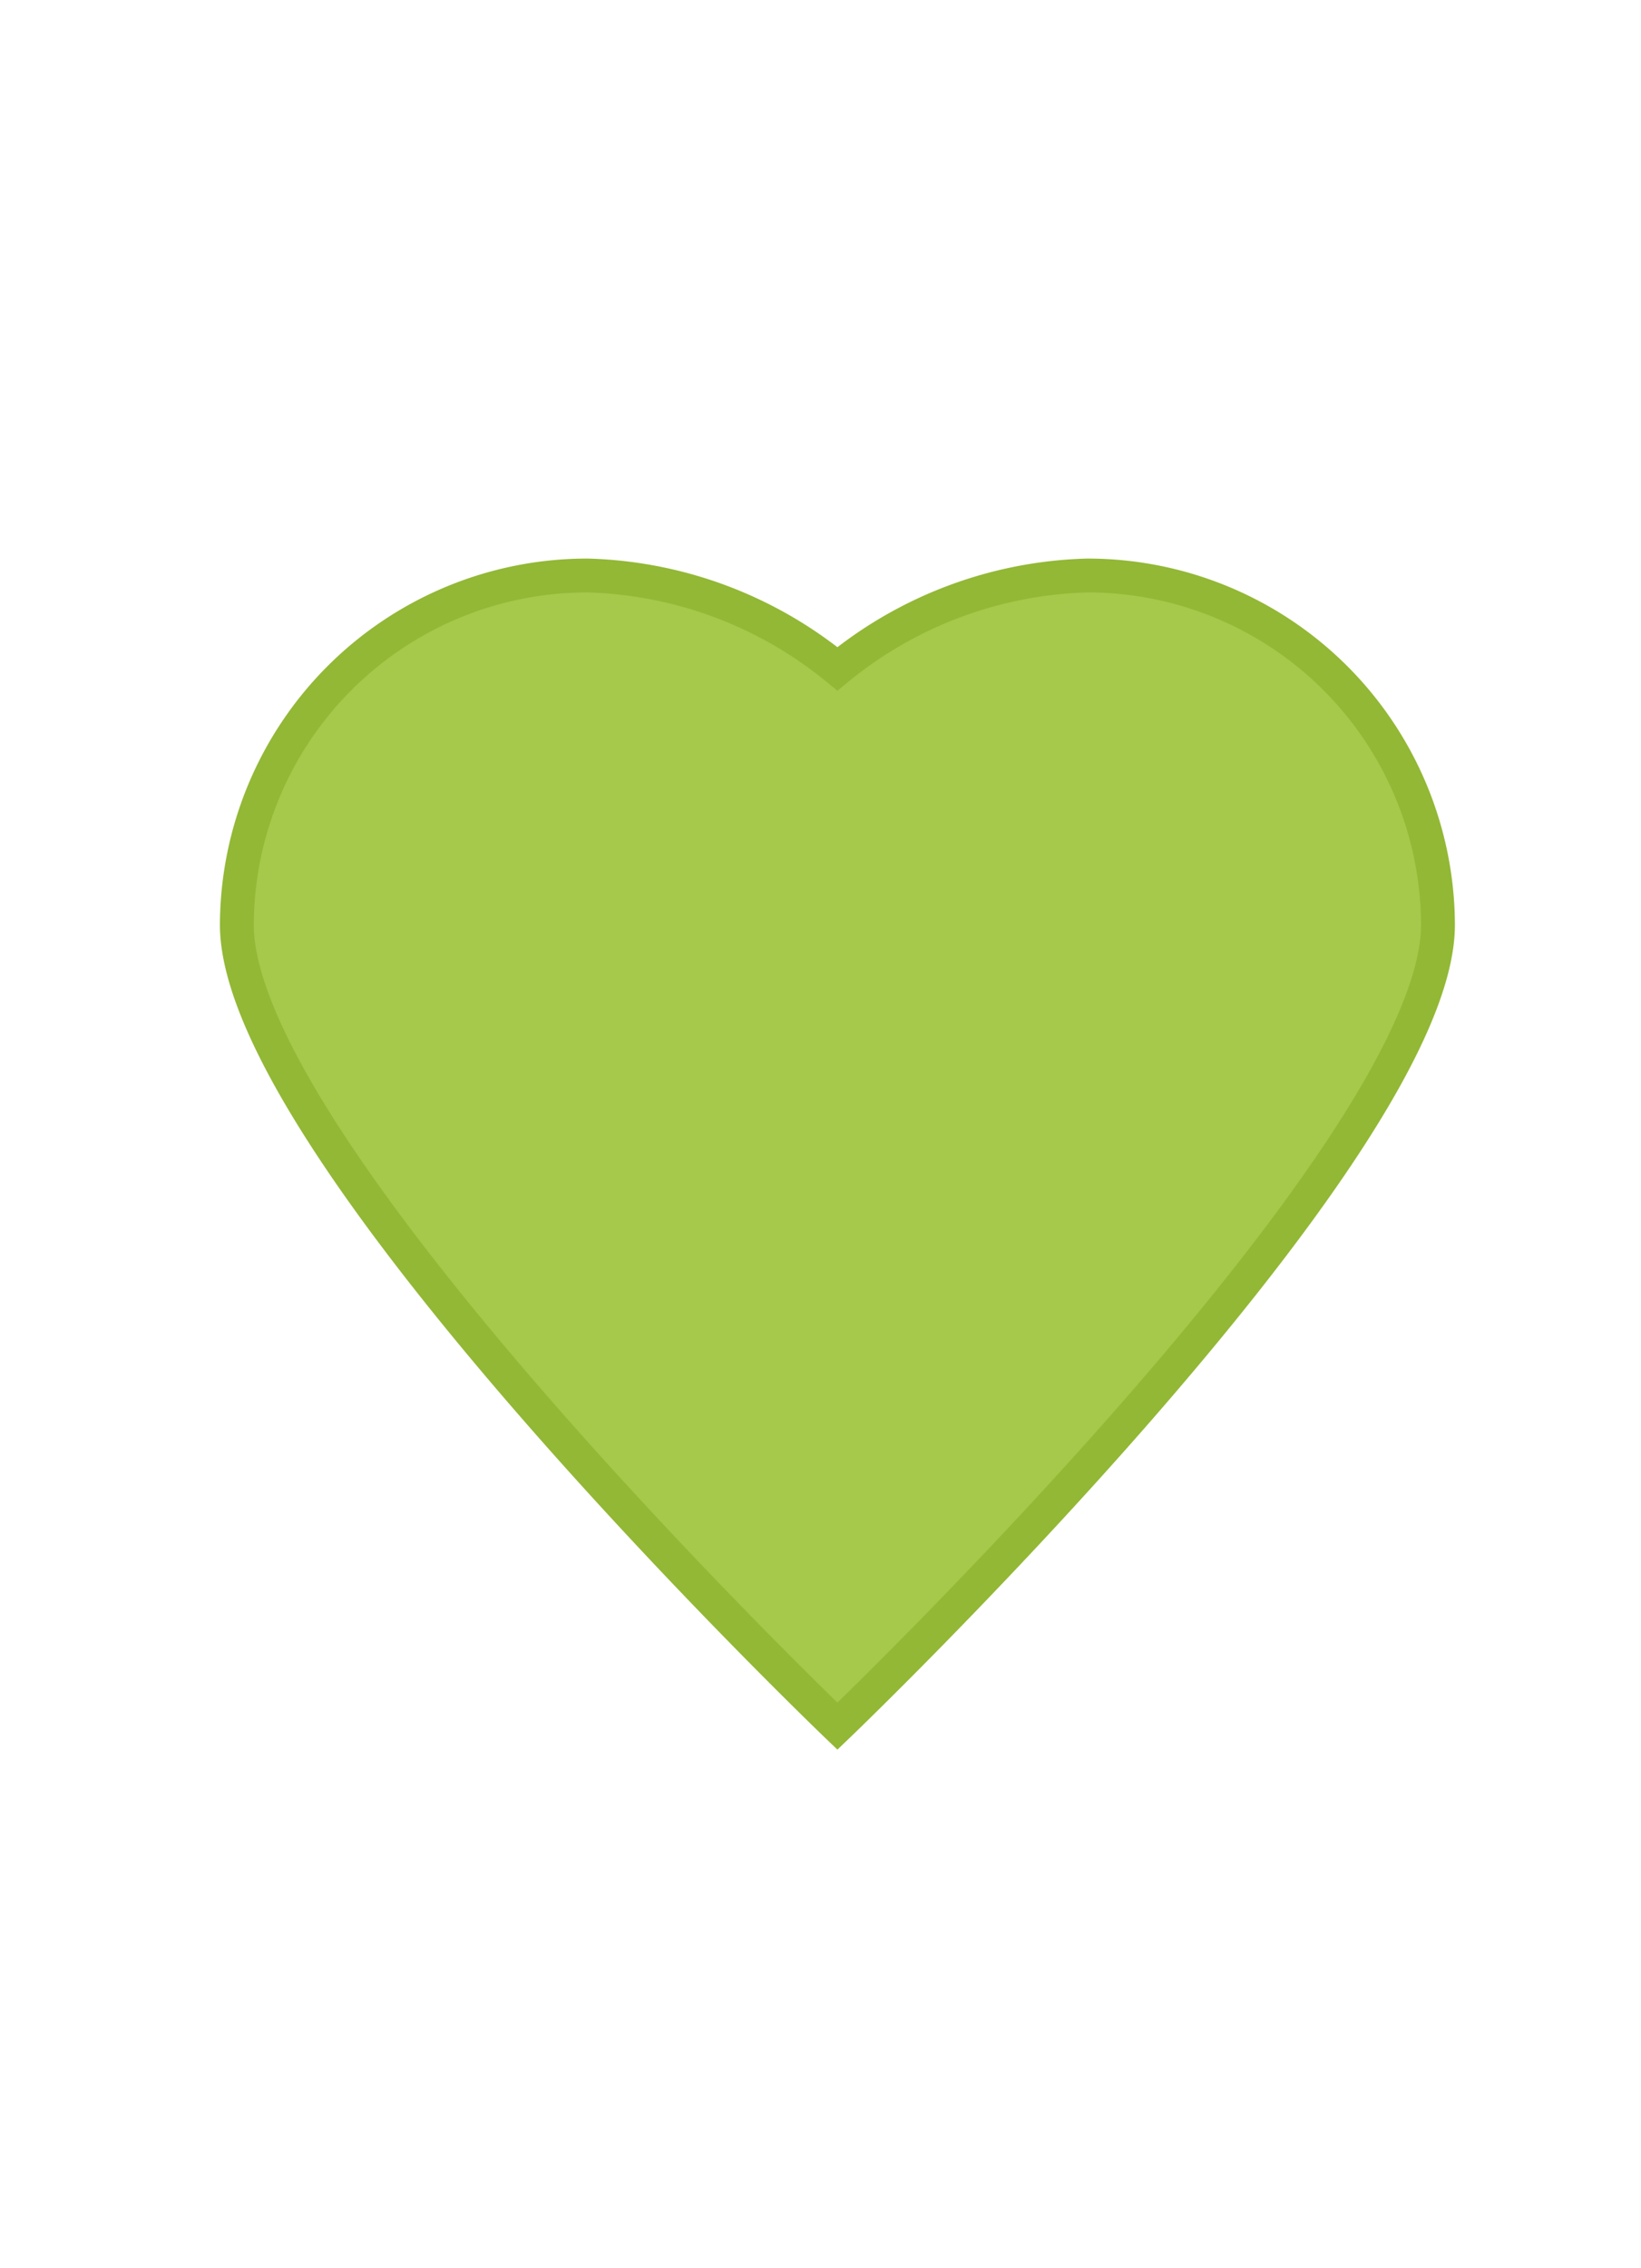
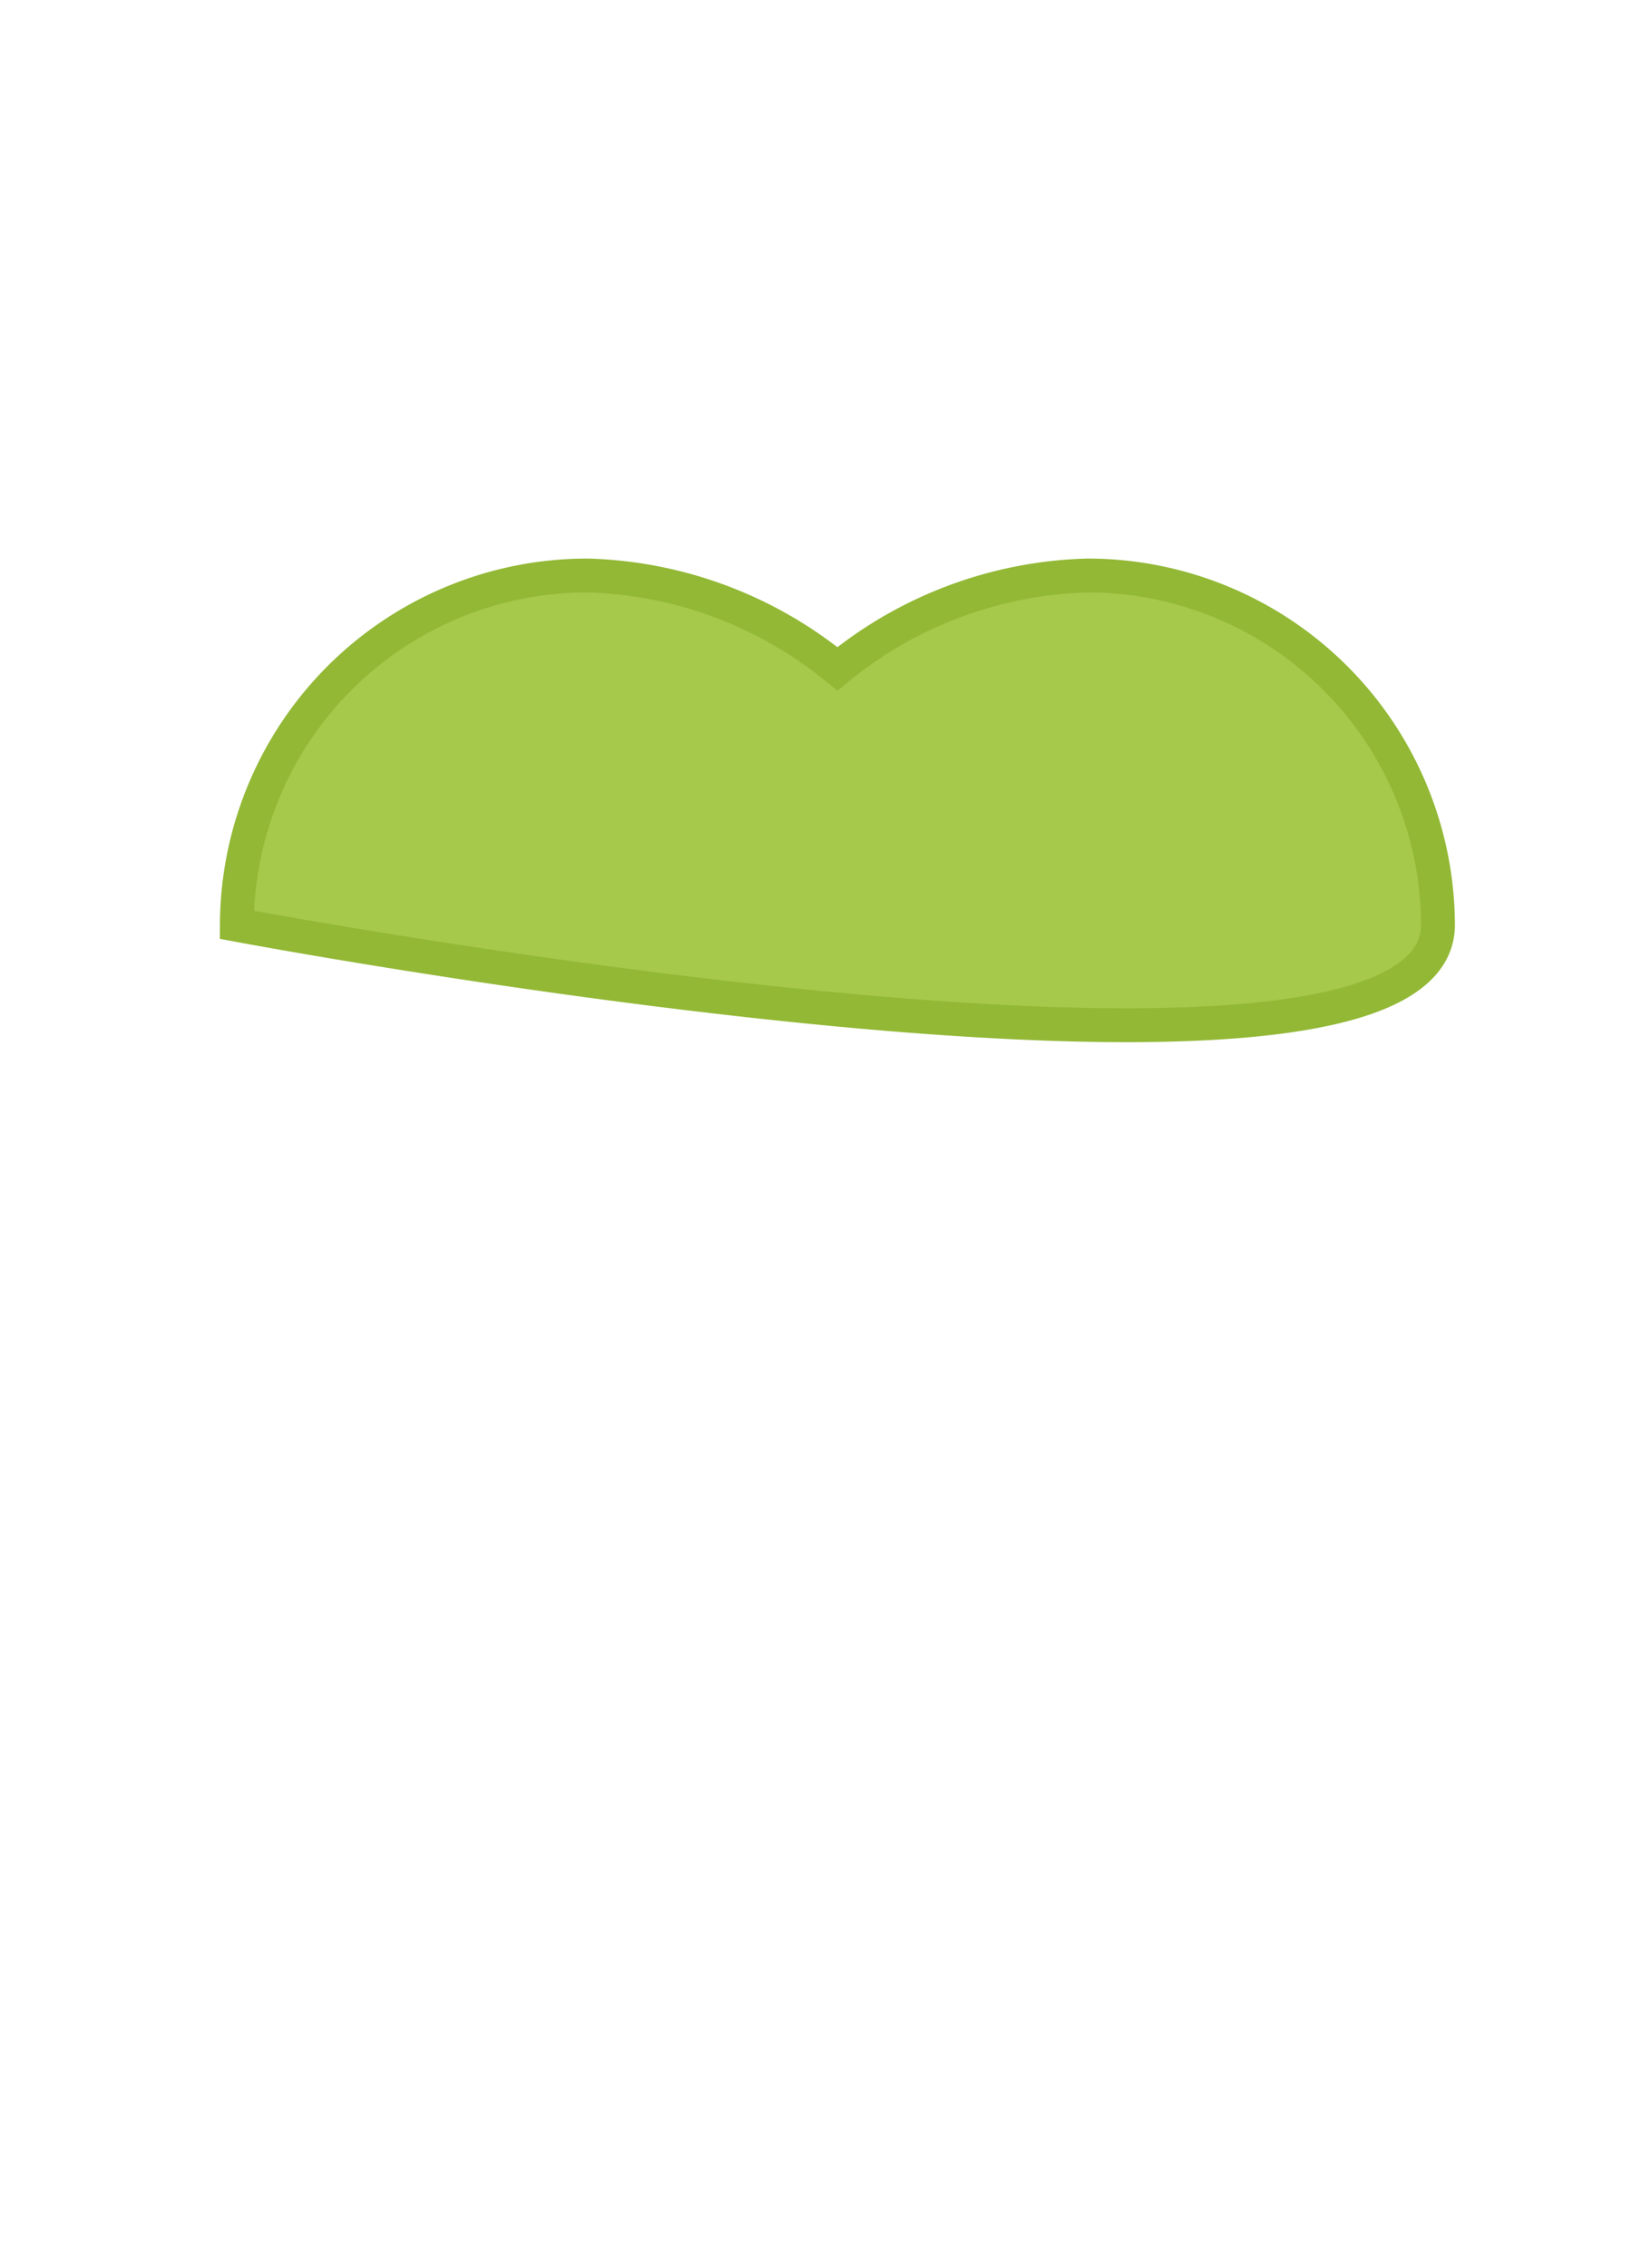
<svg xmlns="http://www.w3.org/2000/svg" id="Bierviltjes" width="97" height="134" viewBox="0 0 97 134">
  <defs>
    <style>
      .cls-1 {
        fill: #A6C84B;
        stroke: #92B835;
        stroke-width: 2px;
        fill-rule: evenodd;
      }
    </style>
  </defs>
  <g id="bierviltje_hart">
-     <path class="cls-1" d="M85,54.646a20.71,20.71,0,0,0-20.733-20.64A24.3,24.3,0,0,0,49.5,39.521a24.3,24.3,0,0,0-14.763-5.515A20.71,20.71,0,0,0,14,54.646C14,68,49.5,102,49.5,102S85,68,85,54.646Z" />
+     <path class="cls-1" d="M85,54.646a20.71,20.71,0,0,0-20.733-20.64A24.3,24.3,0,0,0,49.5,39.521a24.3,24.3,0,0,0-14.763-5.515A20.71,20.71,0,0,0,14,54.646S85,68,85,54.646Z" />
  </g>
</svg>